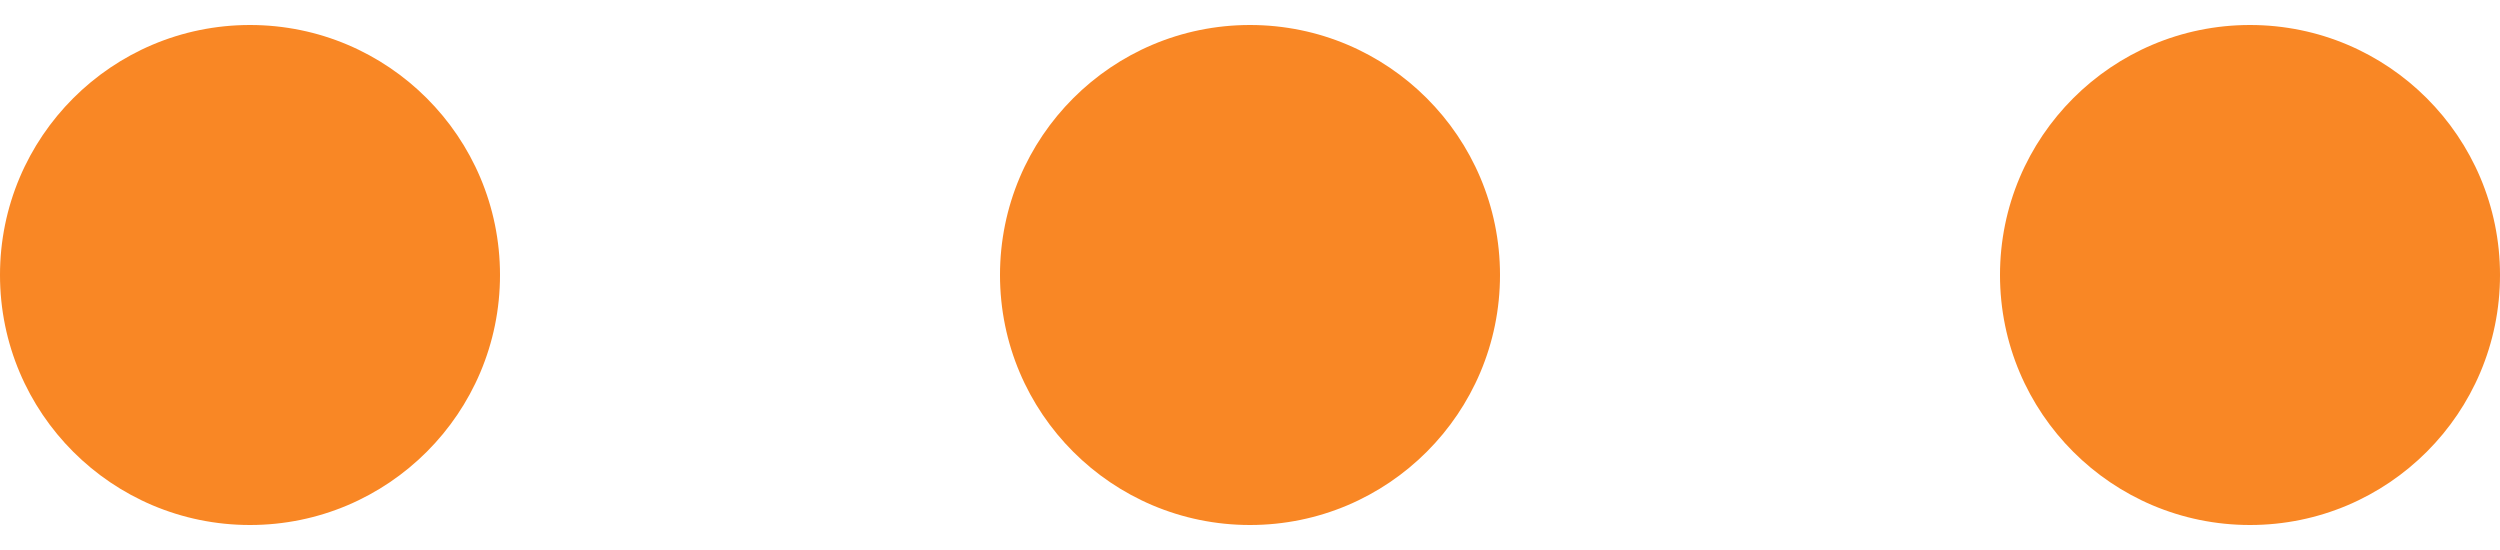
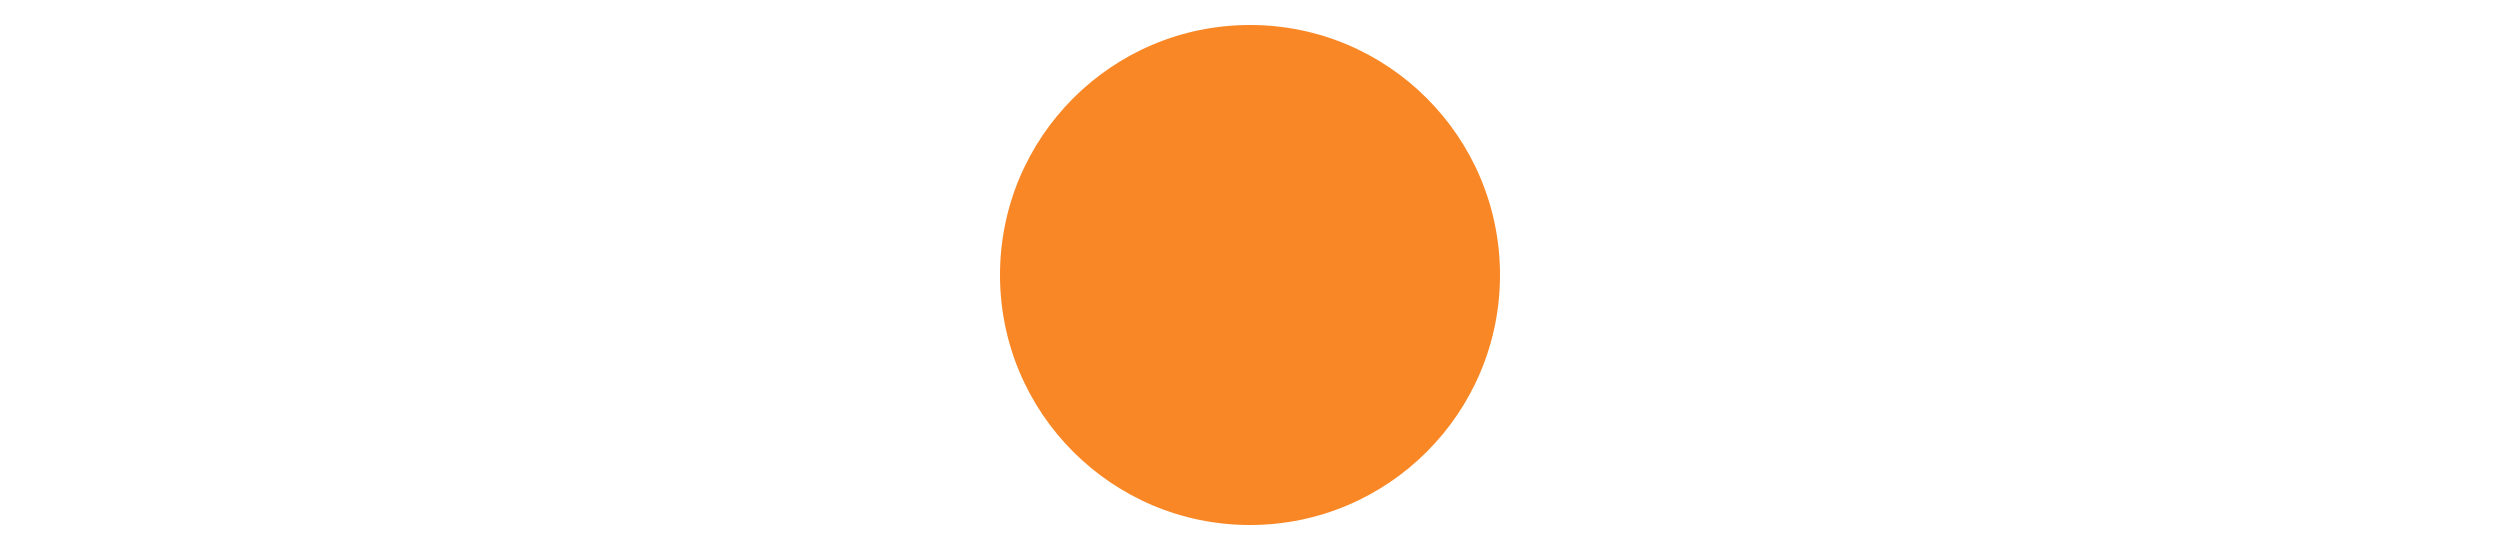
<svg xmlns="http://www.w3.org/2000/svg" version="1.1" id="Capa_1" x="0px" y="0px" viewBox="0 0 100 22" style="enable-background:new 0 0 100 22;" xml:space="preserve">
  <style type="text/css">
	.st0{fill:#F98725;}
</style>
  <g>
    <g>
-       <circle class="st0" cx="10" cy="11" r="10" />
-     </g>
+       </g>
    <g>
      <circle class="st0" cx="50" cy="11" r="10" />
    </g>
    <g>
-       <circle class="st0" cx="90" cy="11" r="10" />
-     </g>
+       </g>
  </g>
</svg>